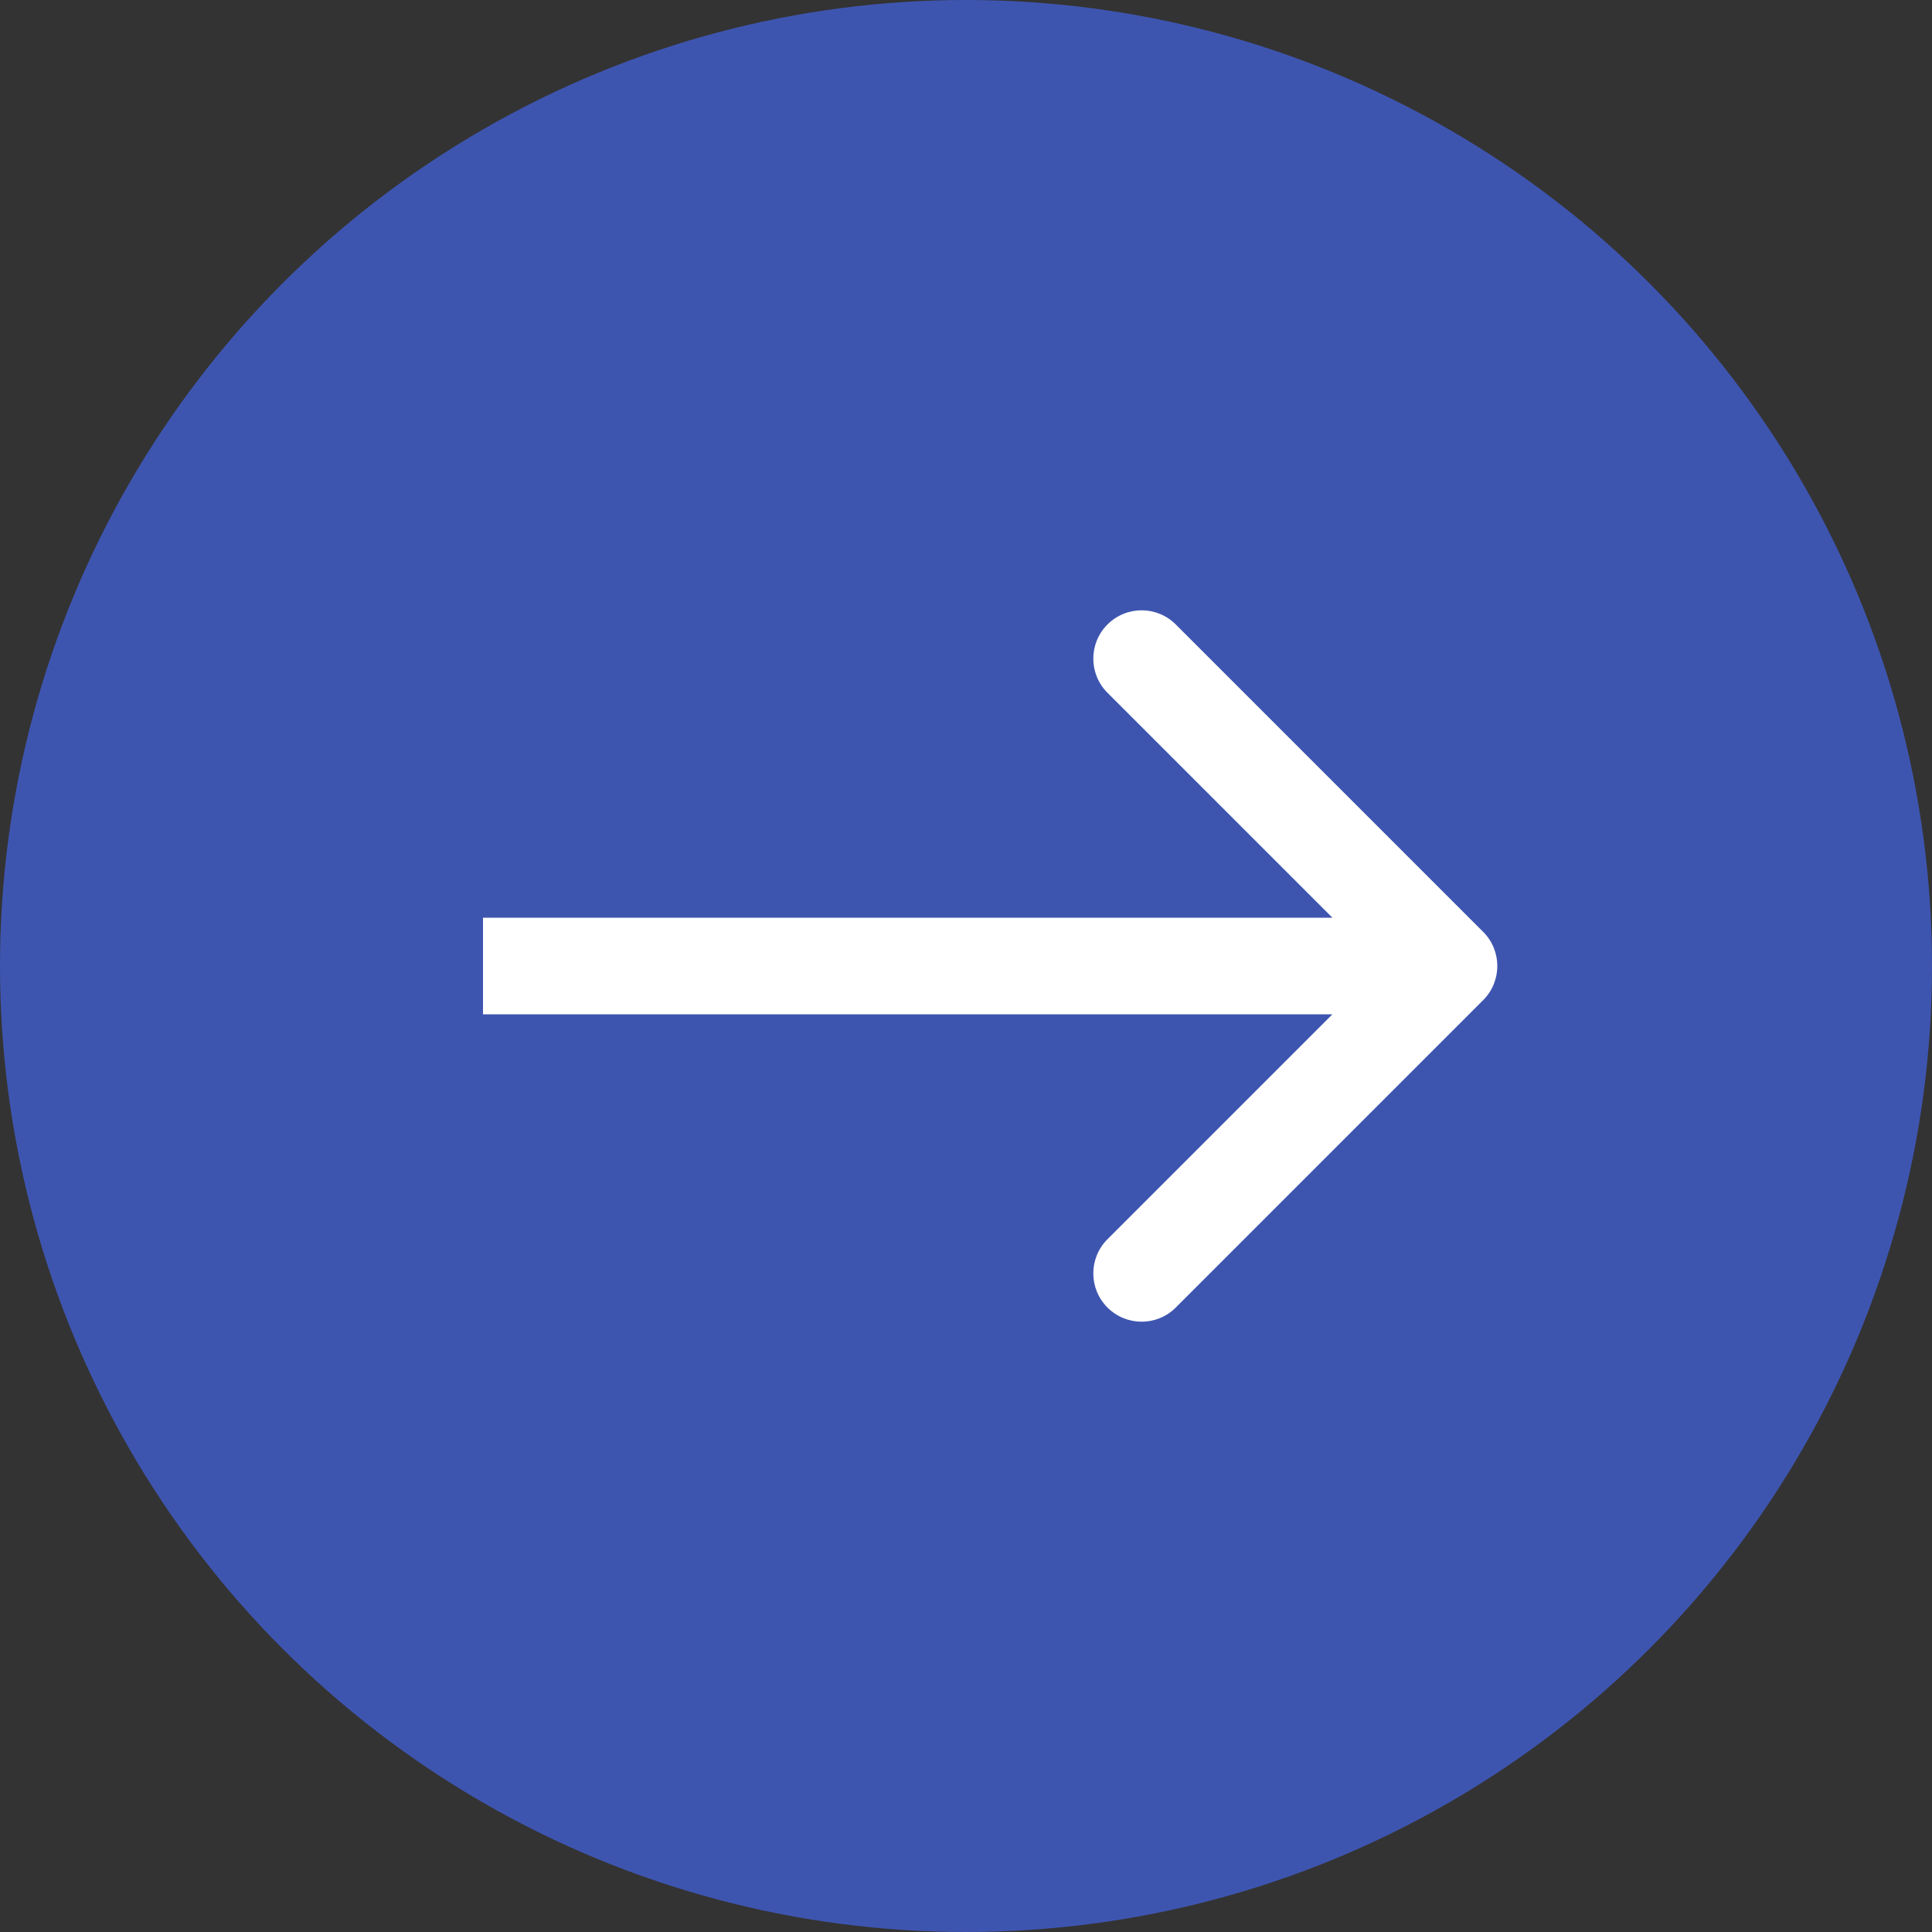
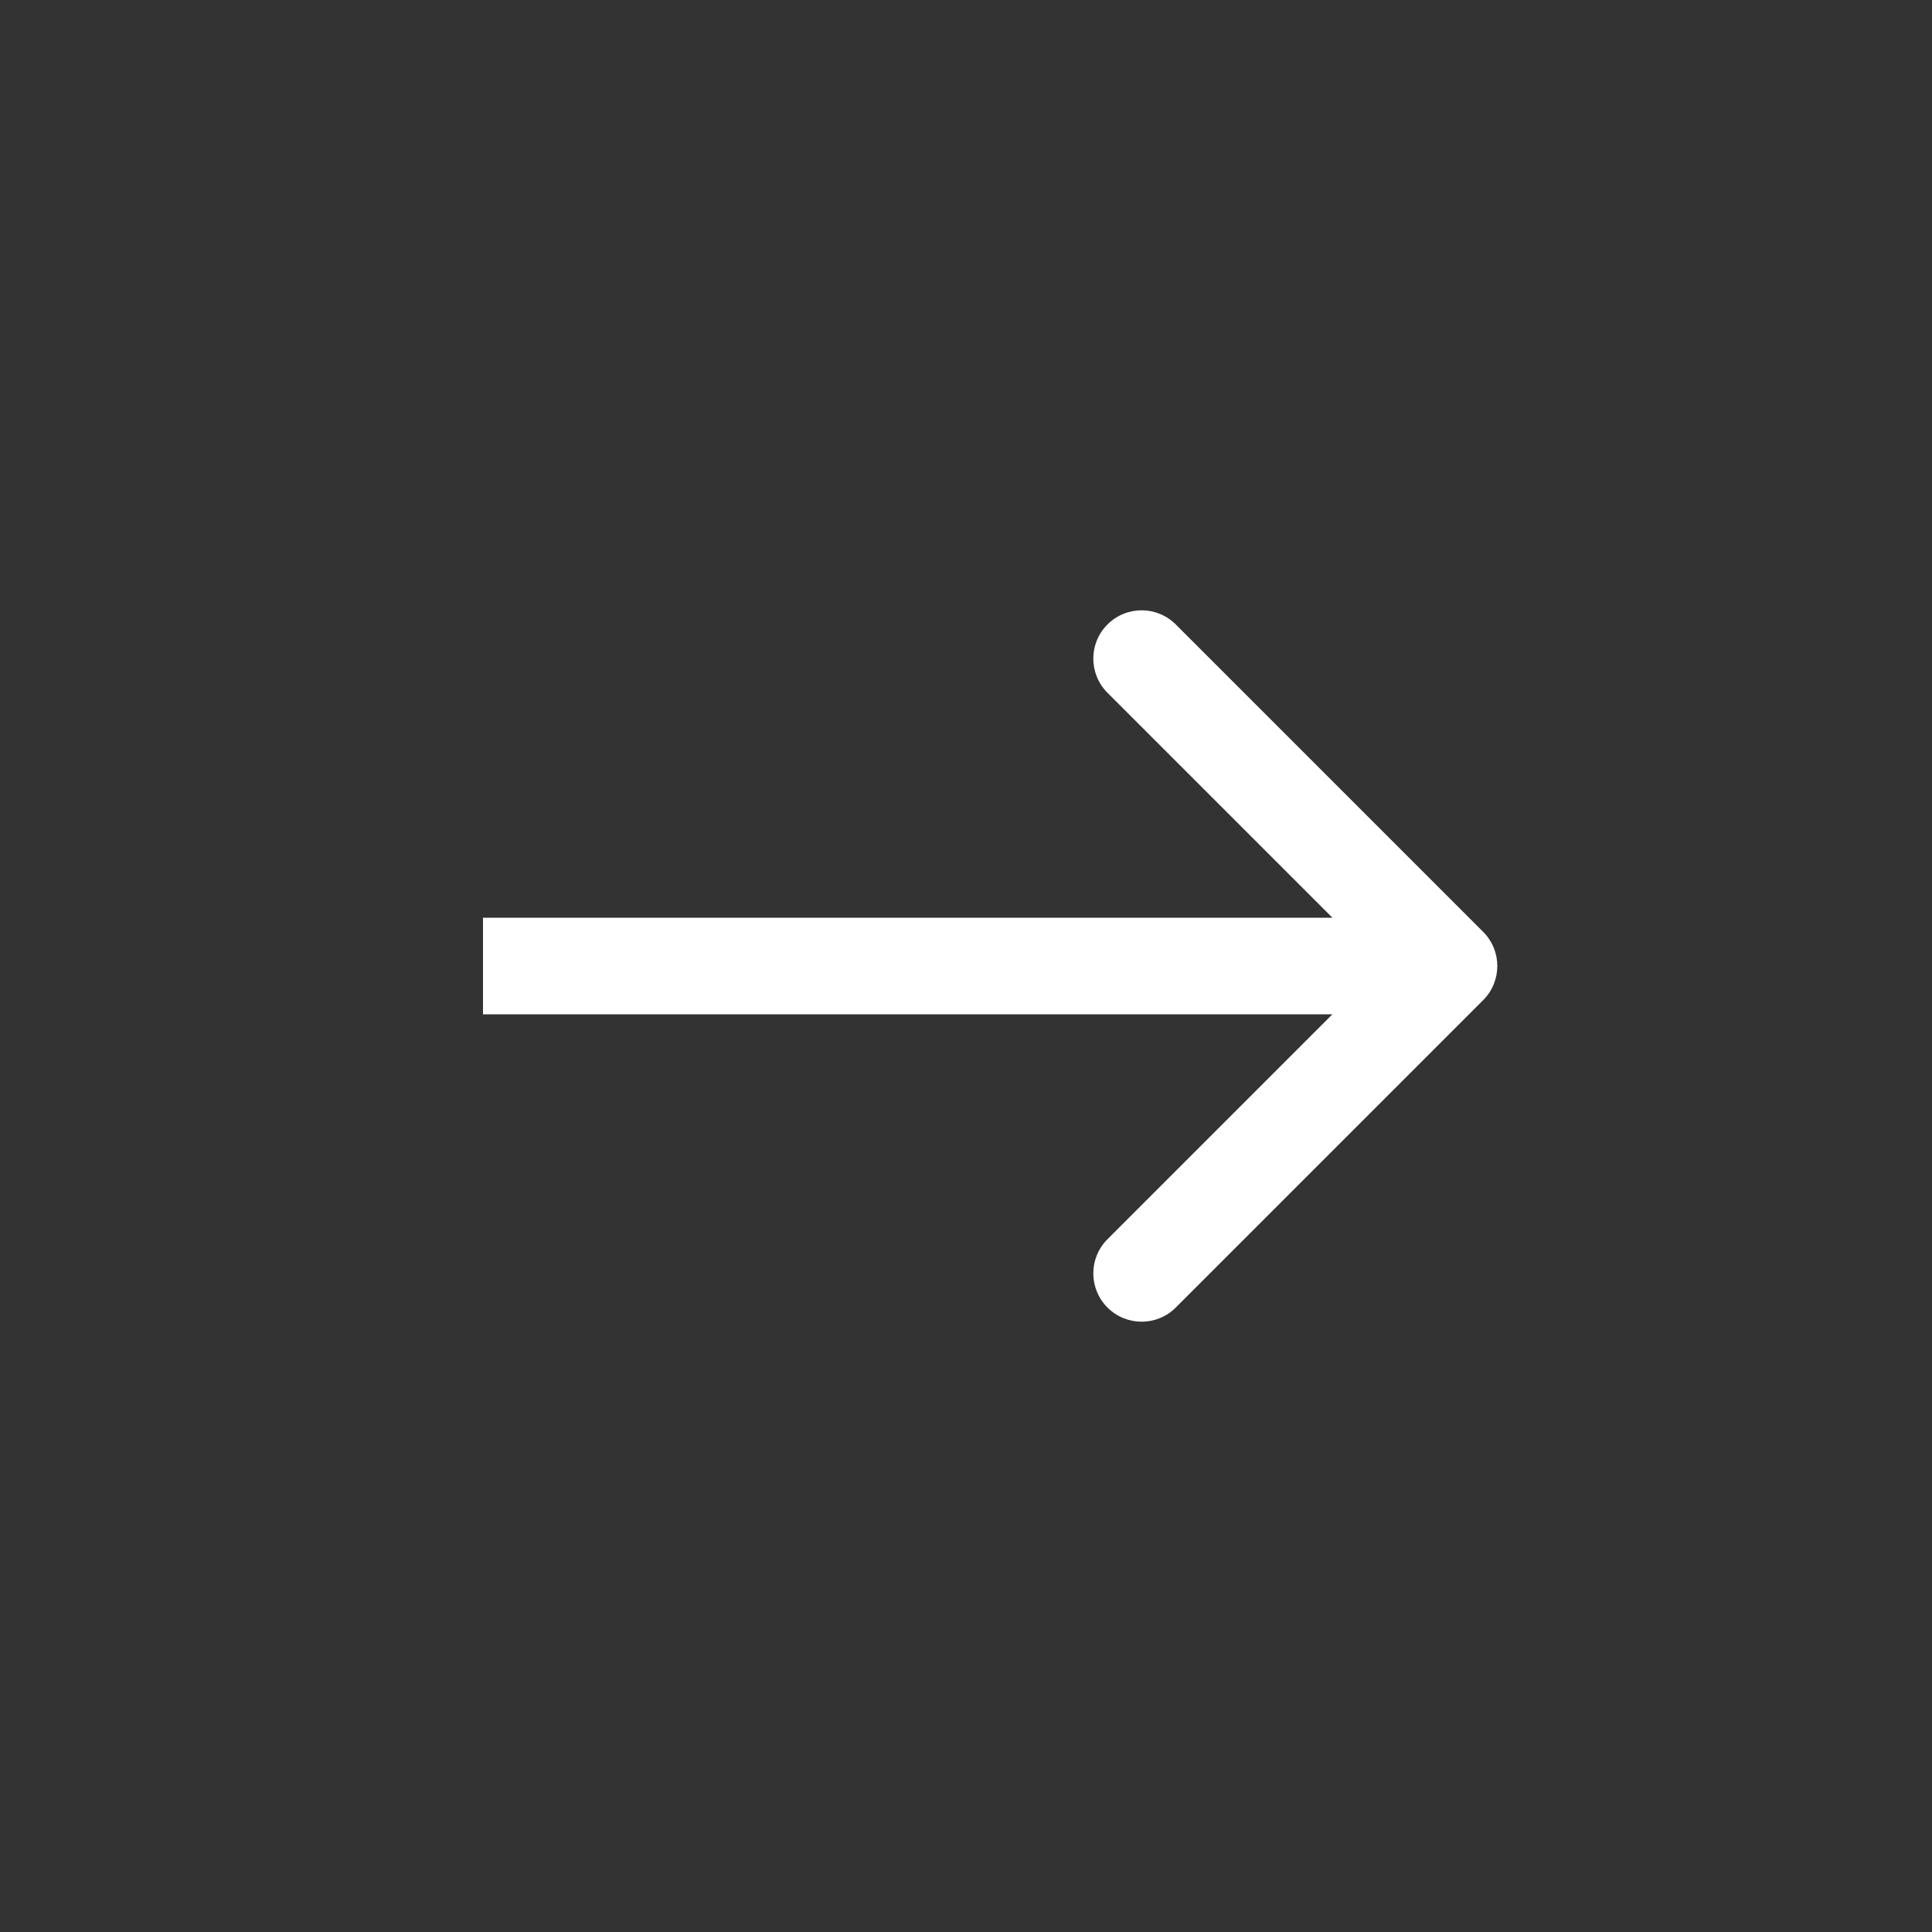
<svg xmlns="http://www.w3.org/2000/svg" width="40" height="40" viewBox="0 0 40 40" fill="none">
  <rect x="0" y="0" width="40" height="40" fill="#333333" stroke="none" />
-   <circle cx="20" cy="20" r="20" transform="matrix(-1 0 0 1 40 0)" fill="#3E55B0" />
  <path d="M30.707 19.293C31.098 19.683 31.098 20.317 30.707 20.707L24.343 27.071C23.953 27.462 23.32 27.462 22.929 27.071C22.538 26.68 22.538 26.047 22.929 25.657L28.586 20L22.929 14.343C22.538 13.953 22.538 13.319 22.929 12.929C23.32 12.538 23.953 12.538 24.343 12.929L30.707 19.293ZM10 19L30 19V21L10 21V19Z" fill="white" />
</svg>